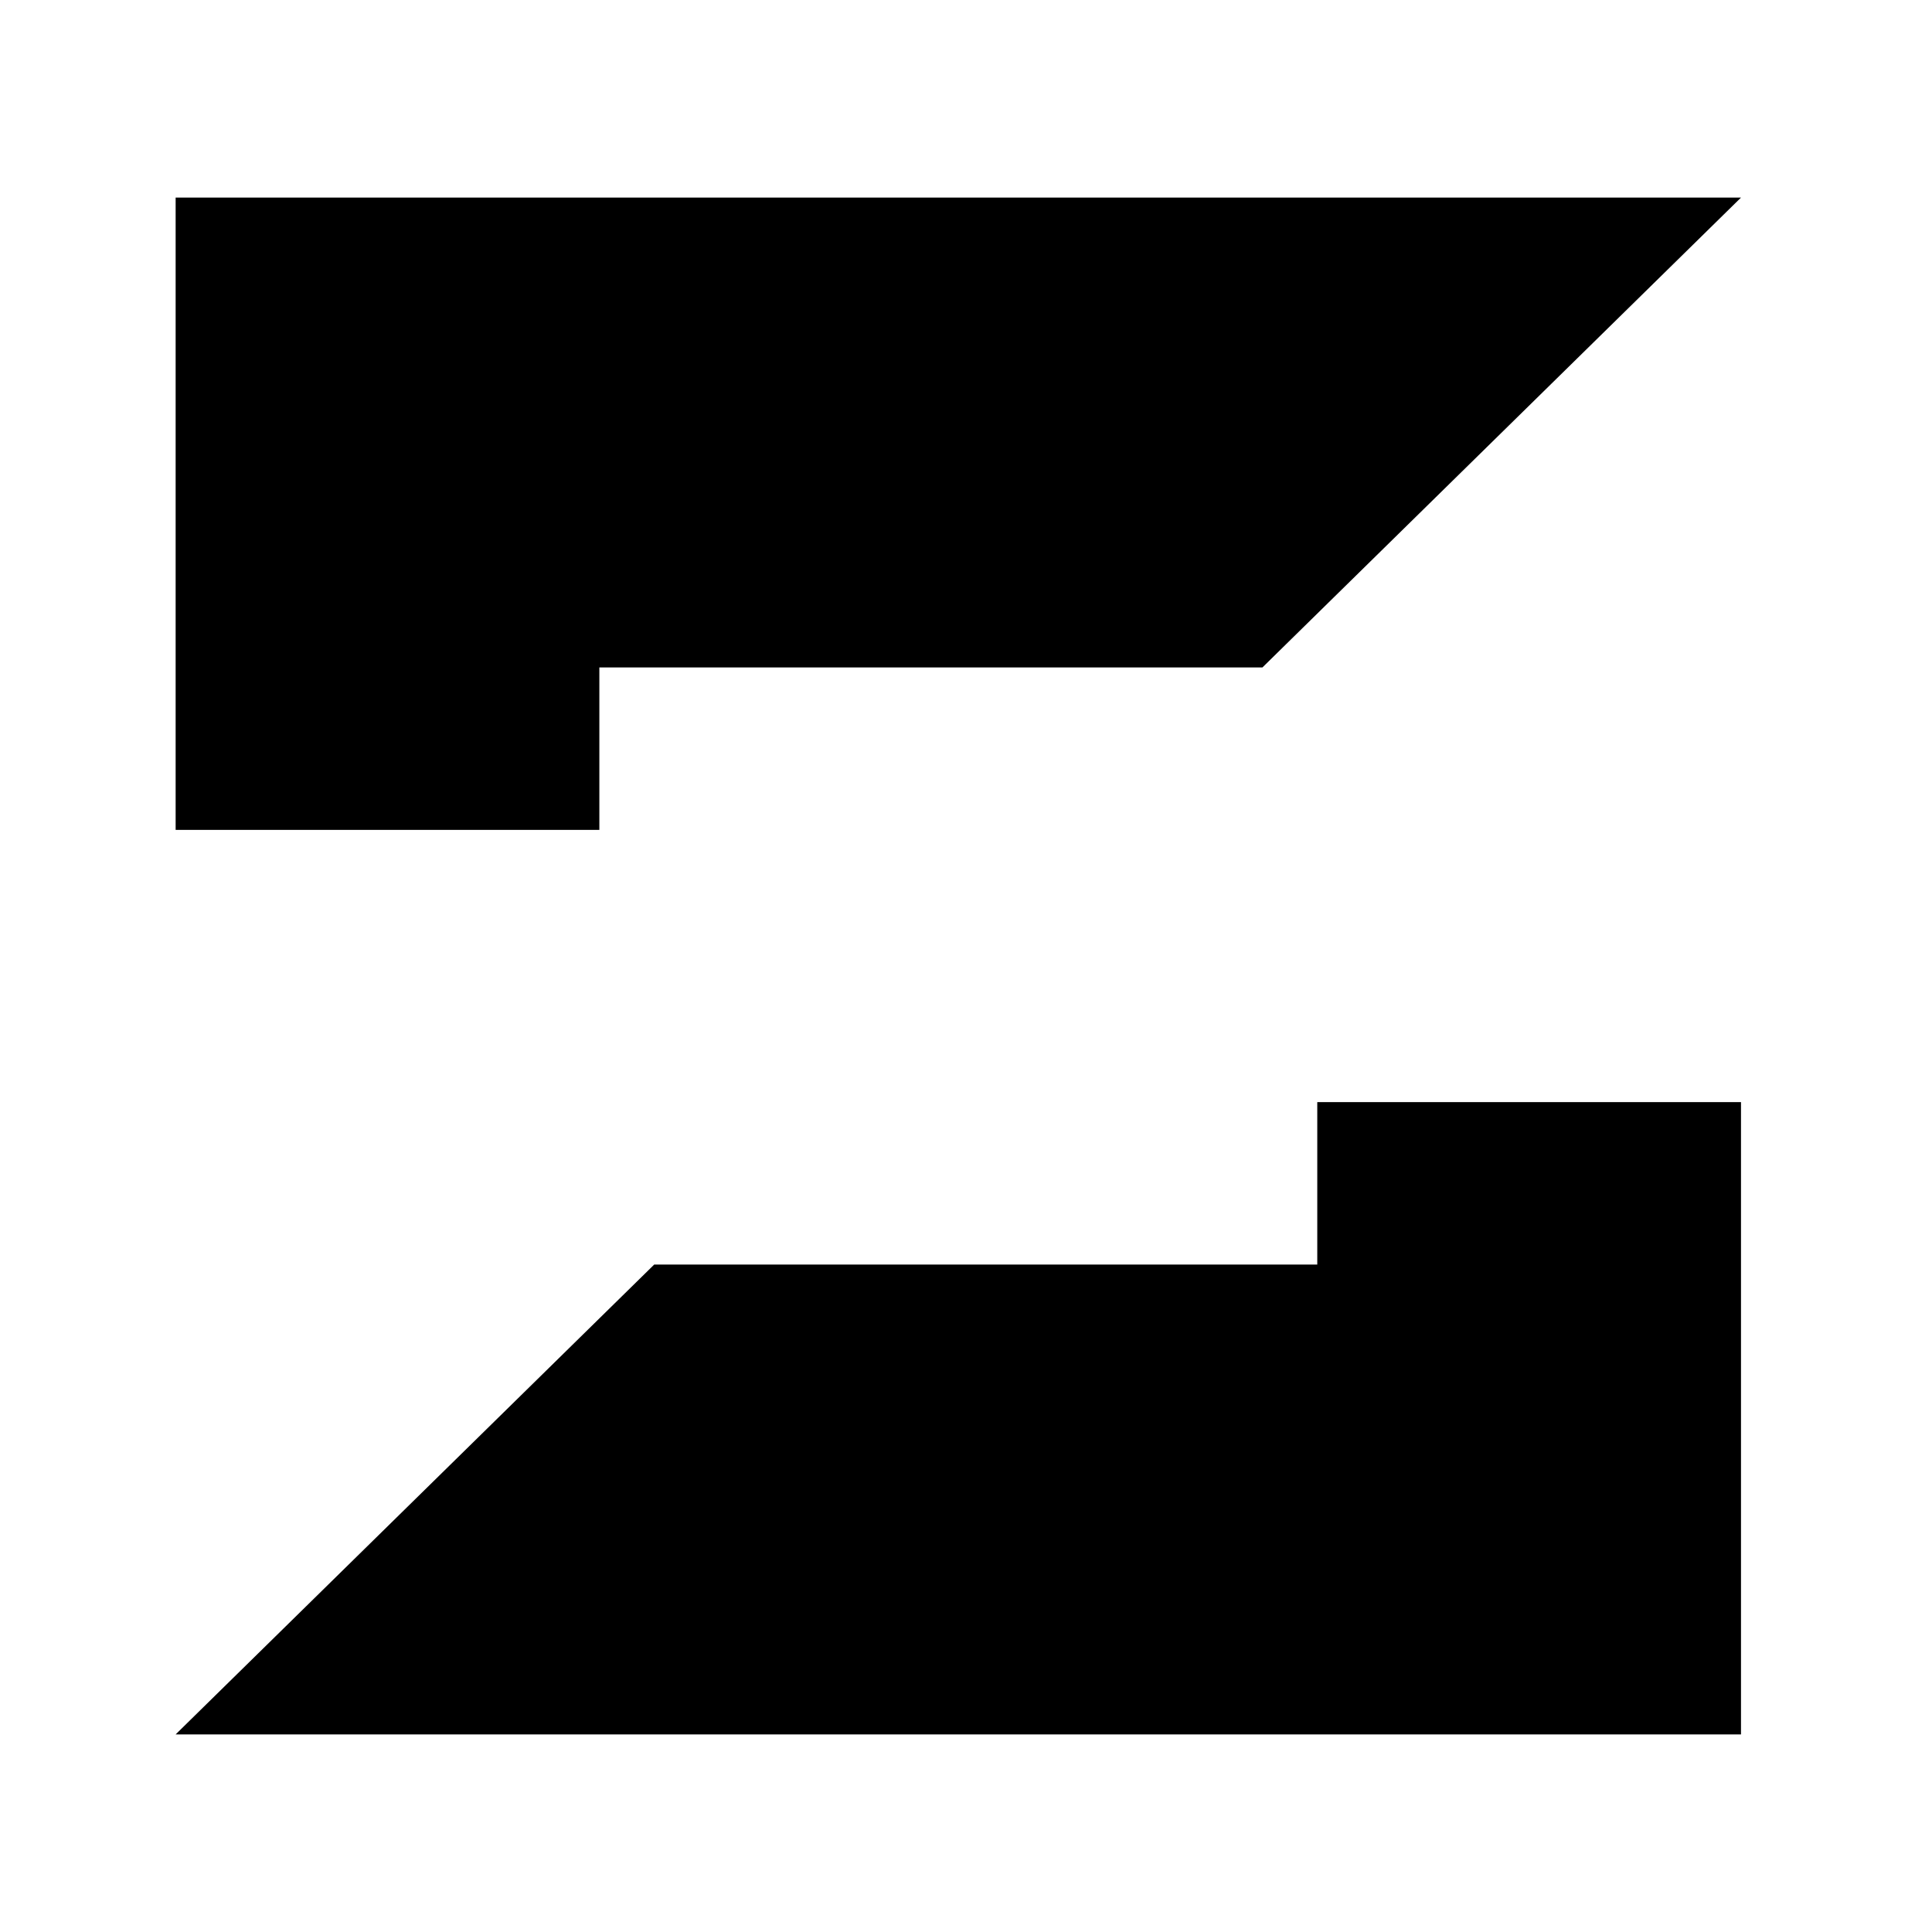
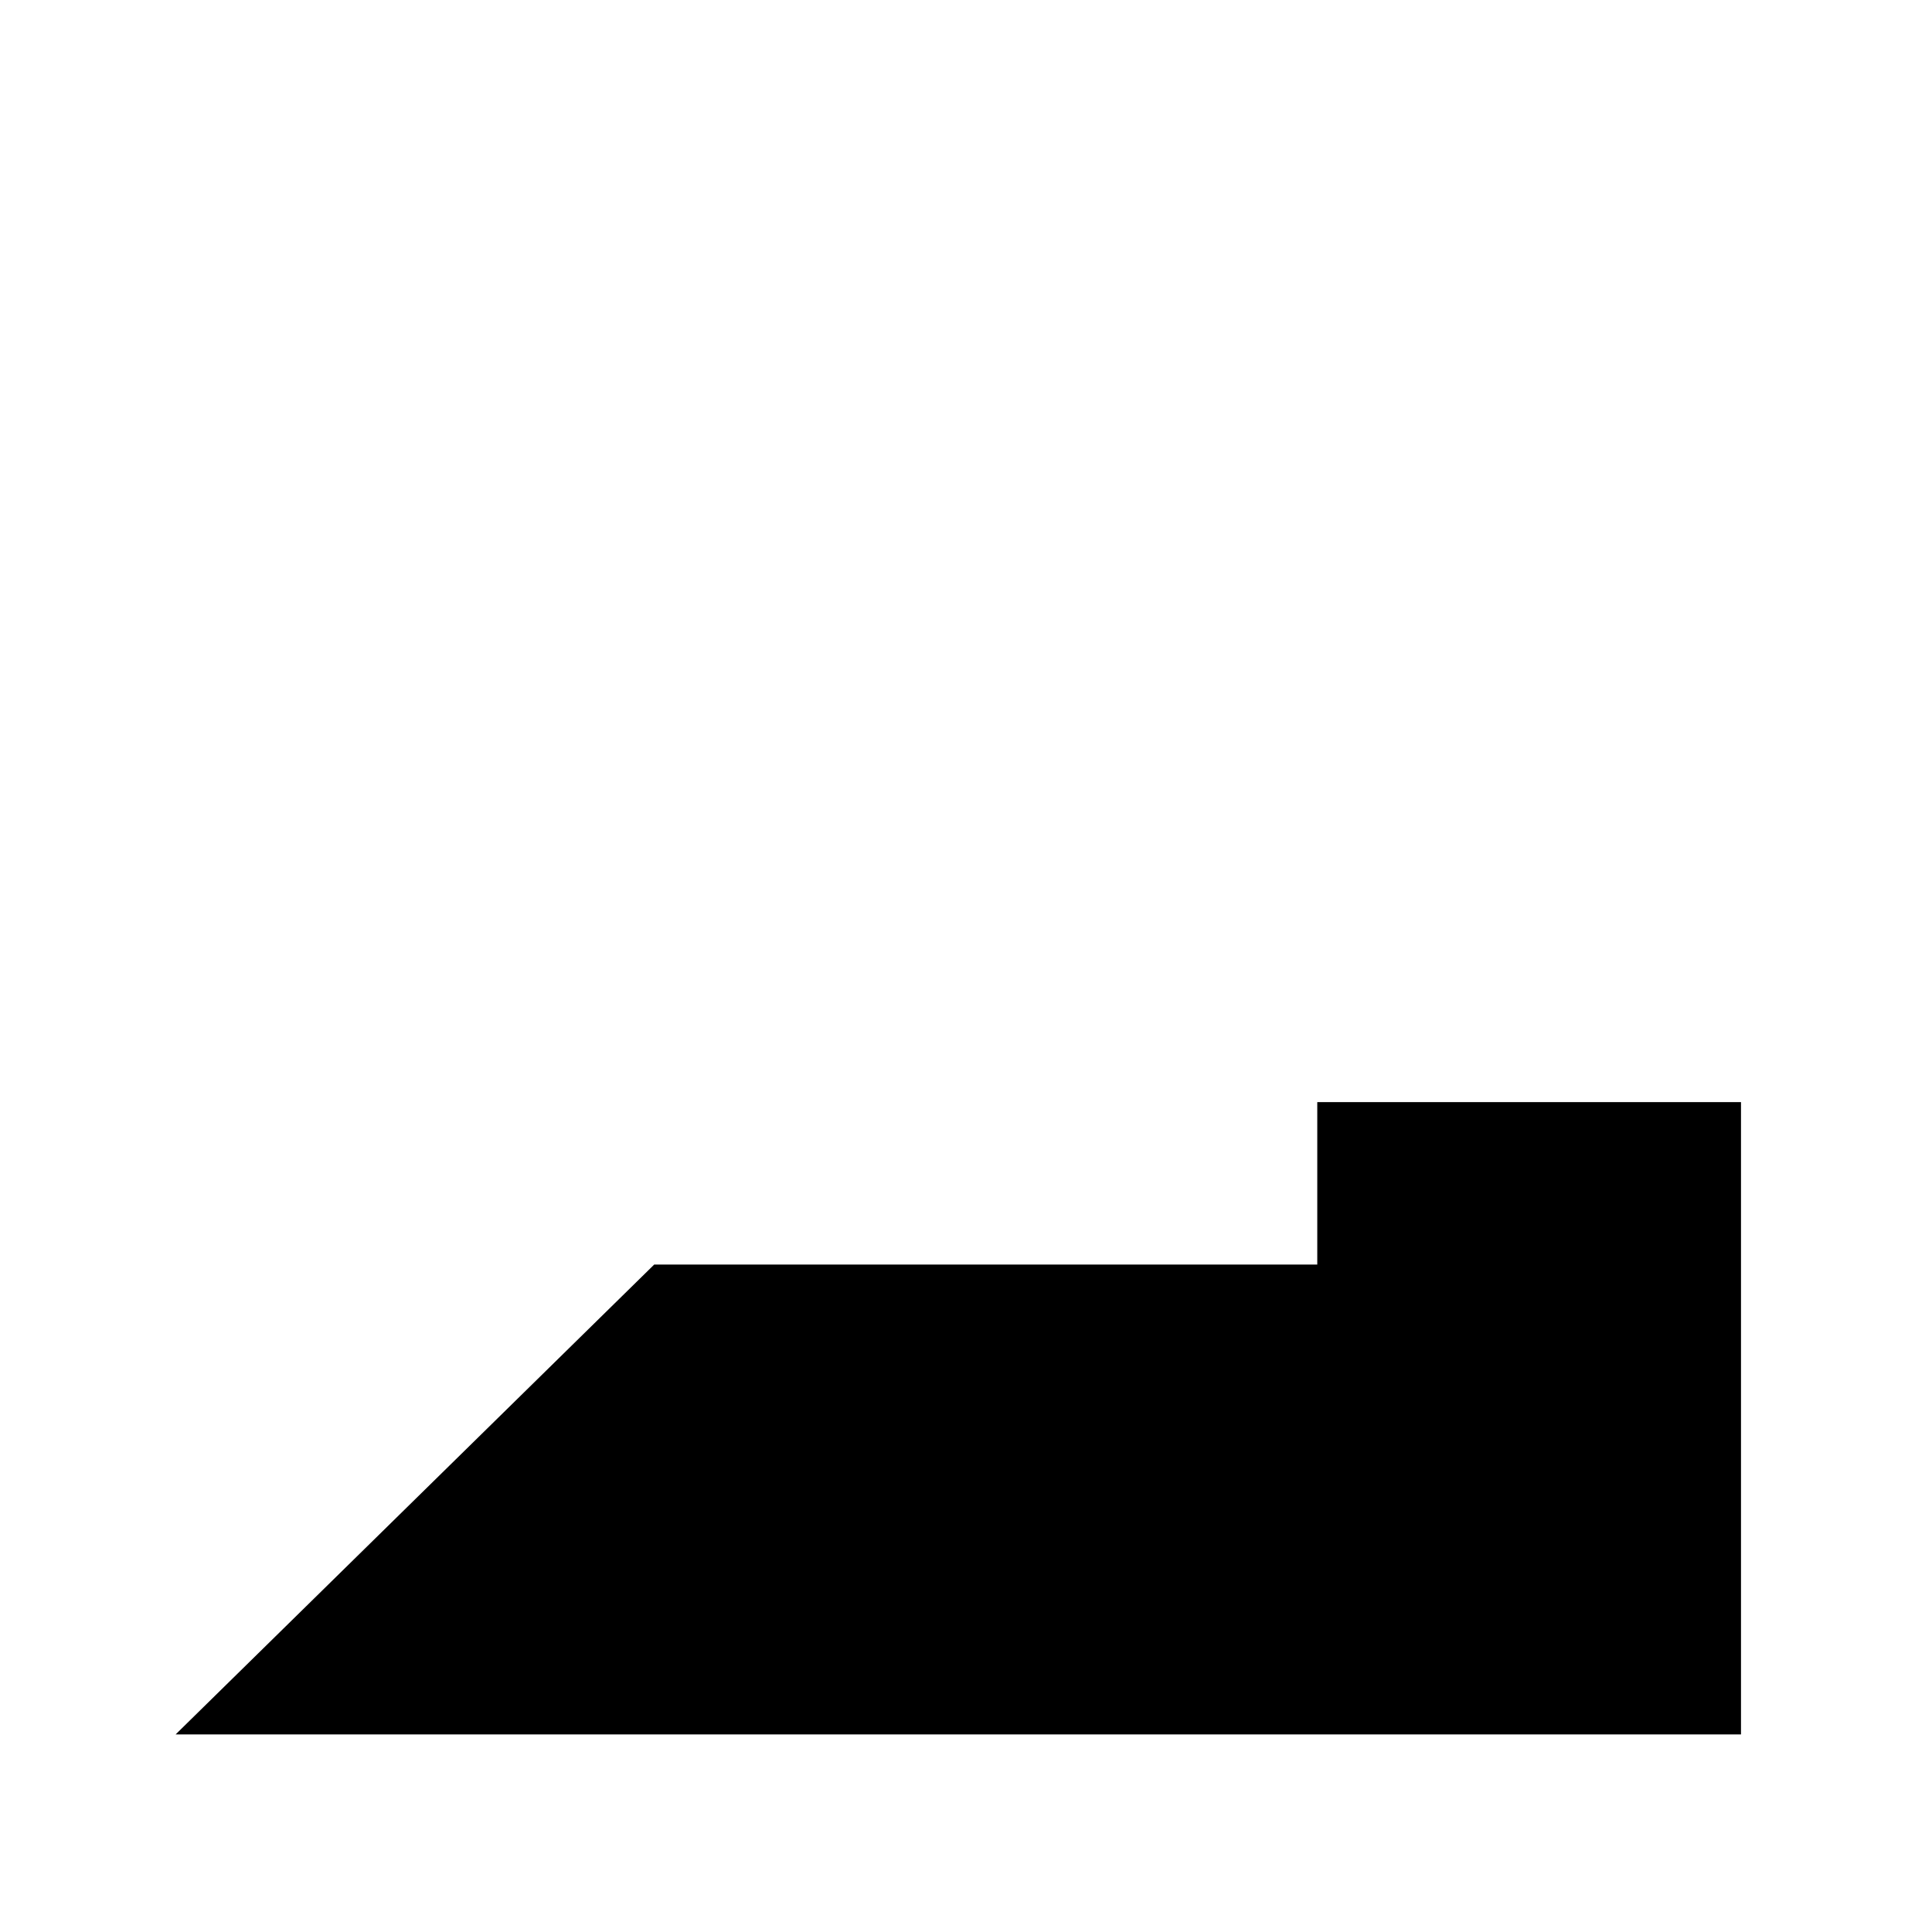
<svg xmlns="http://www.w3.org/2000/svg" width="88" height="88" viewBox="0 0 88 88" fill="none">
-   <path d="M27.3 30.4H57.503L79.3 9H8V37.8H27.3V30.4Z" fill="black" />
  <path d="M60 57.6H29.797L8 79H79.3V50.2H60V57.6Z" fill="black" />
</svg>